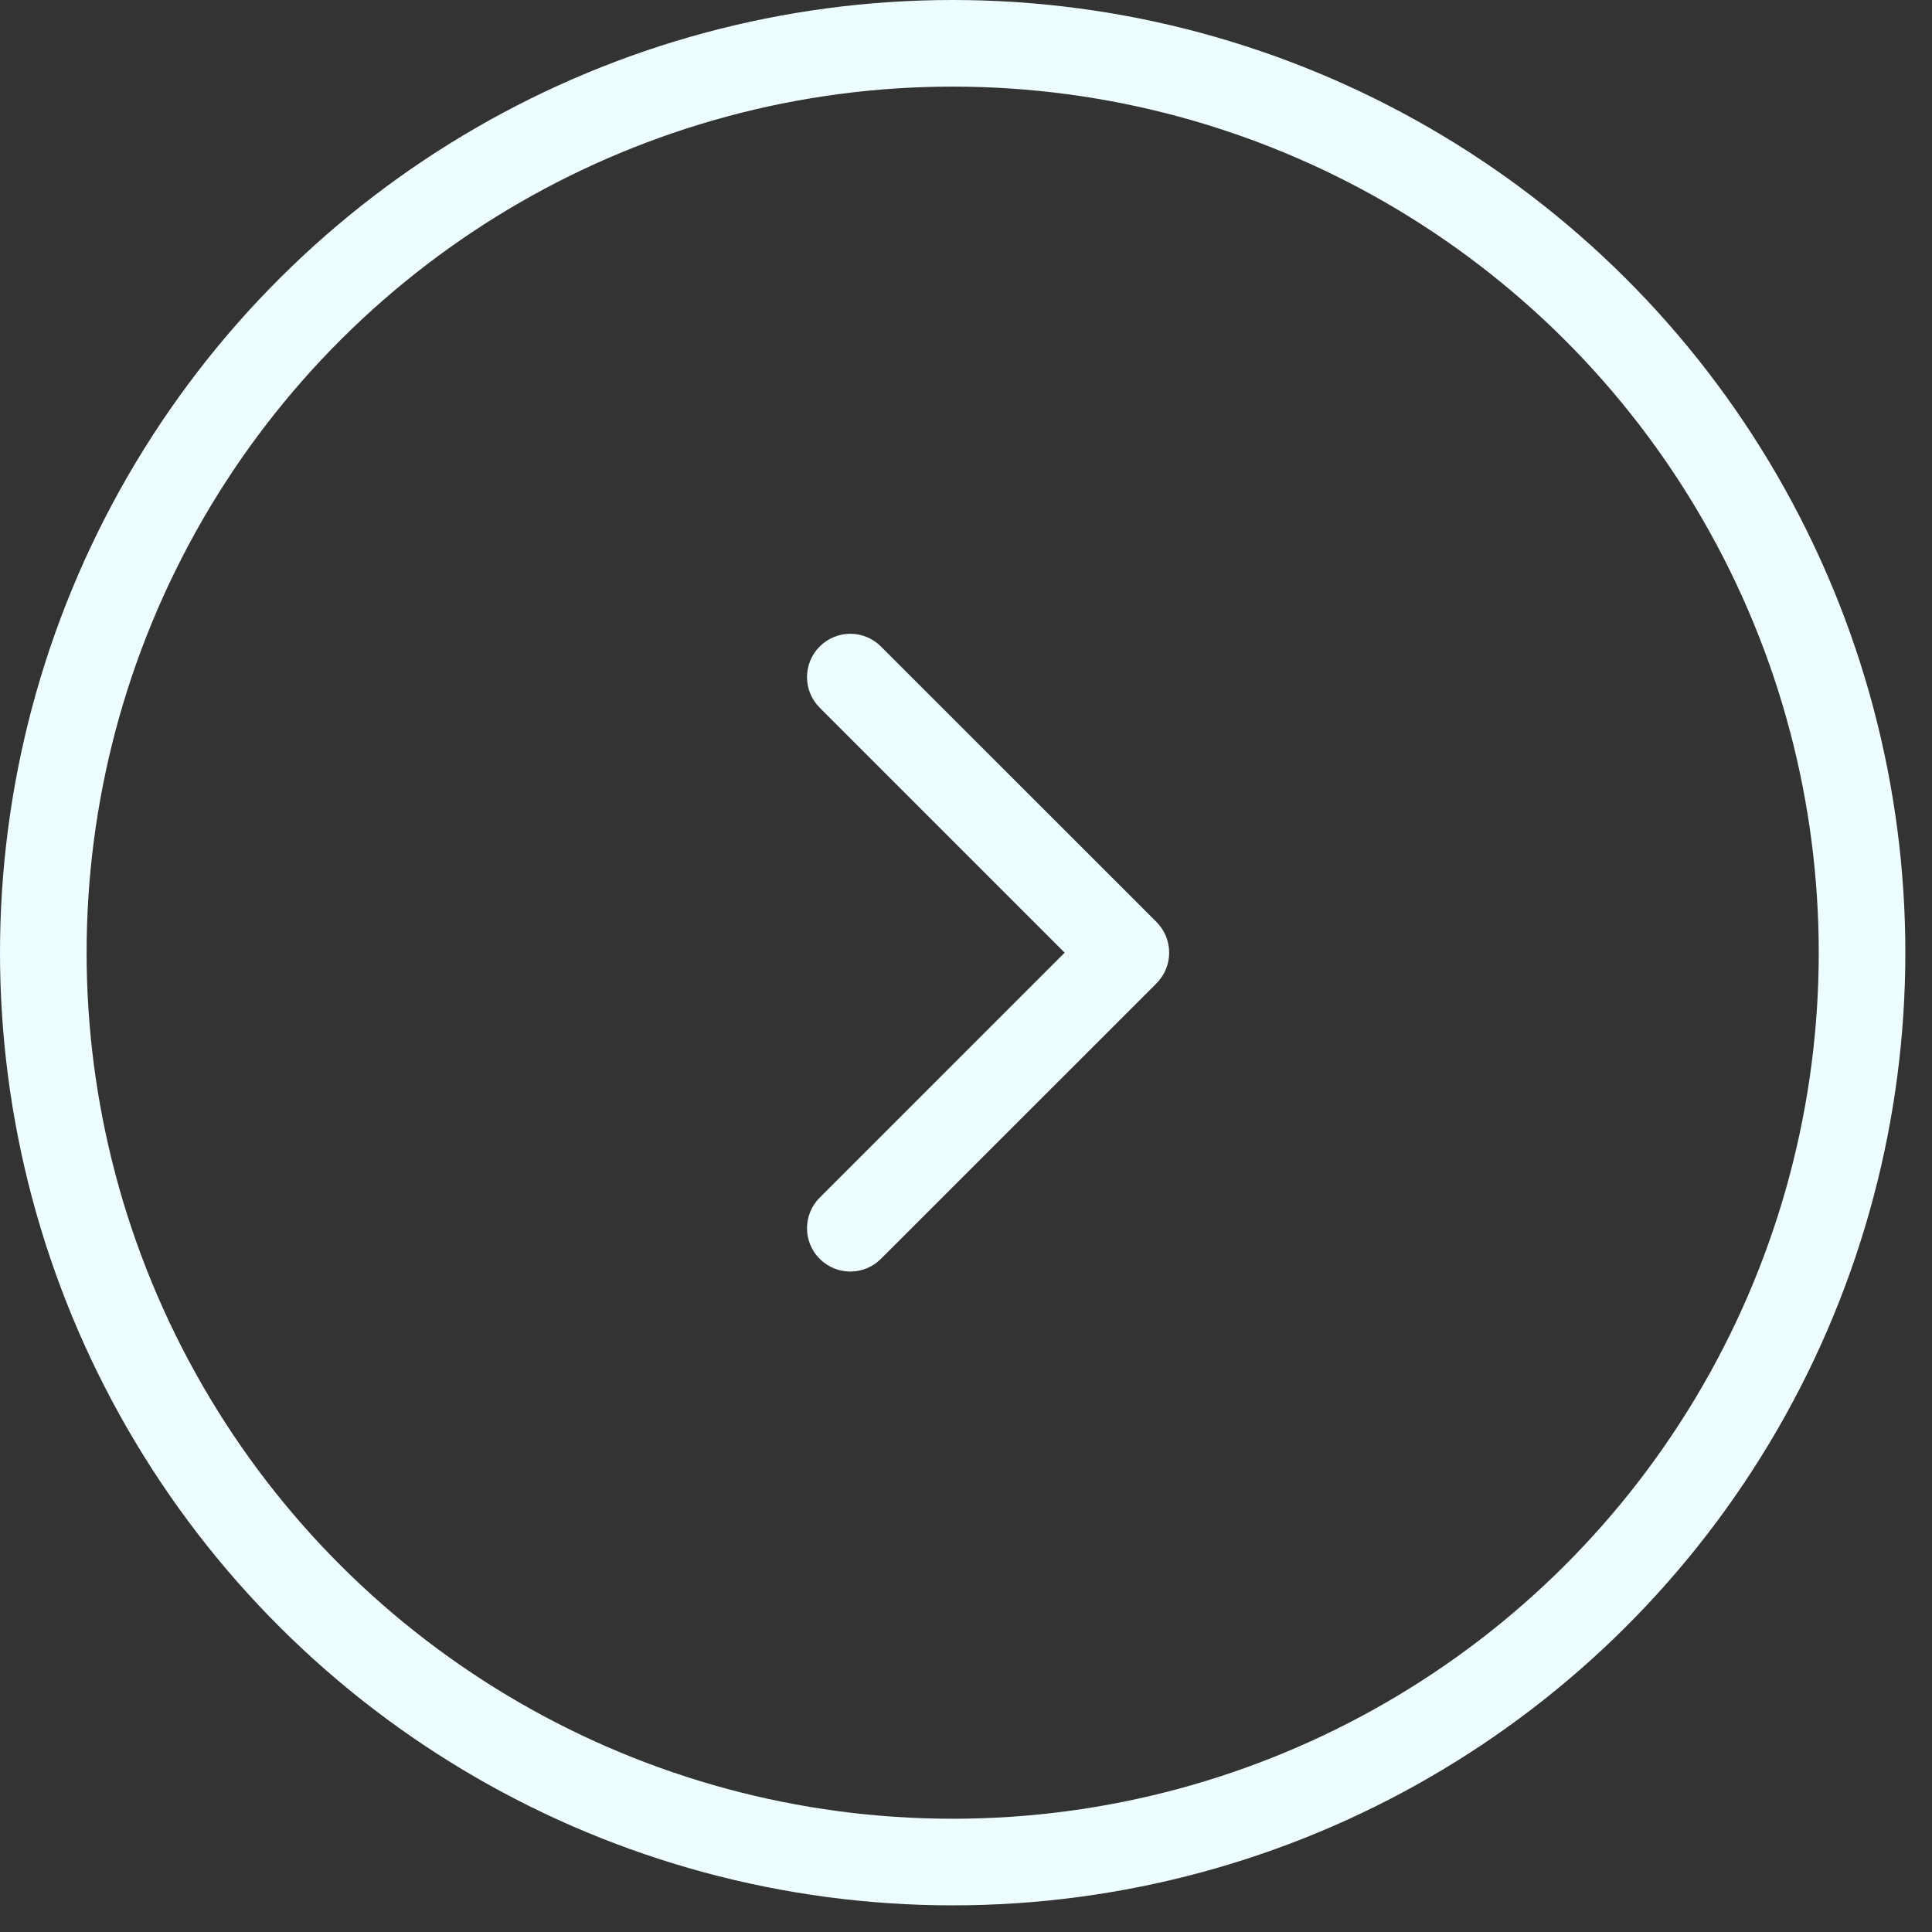
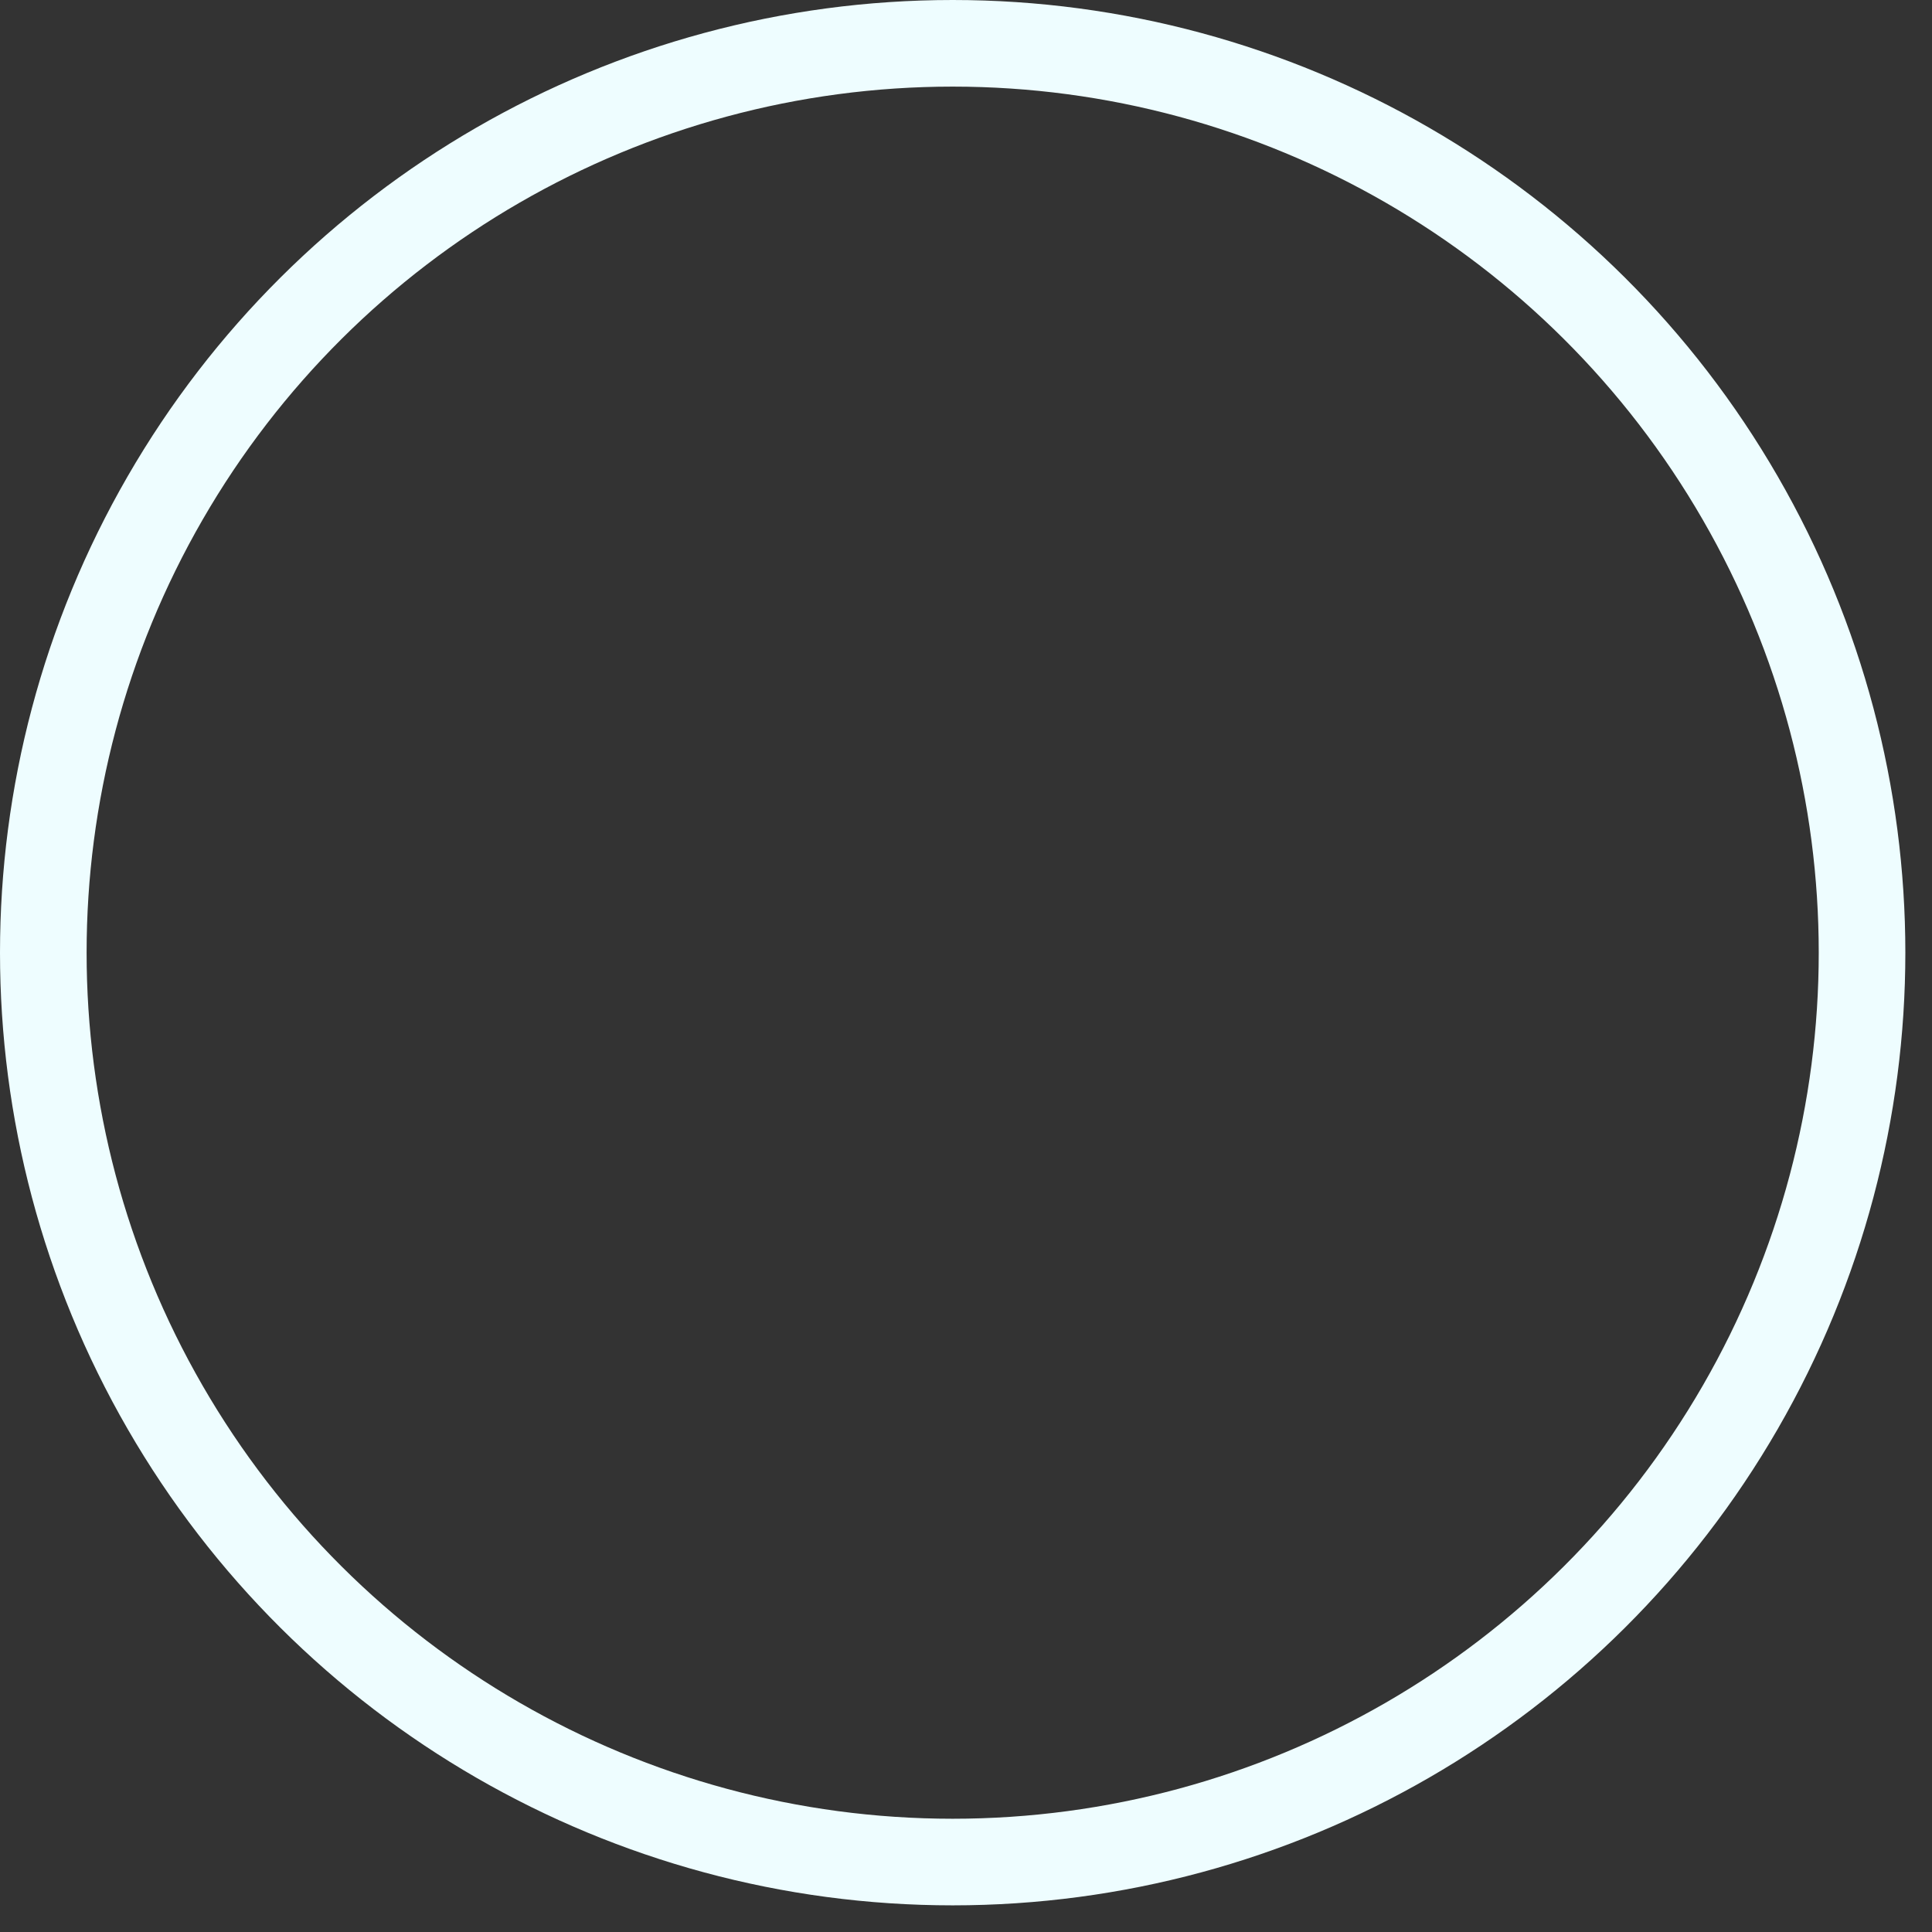
<svg xmlns="http://www.w3.org/2000/svg" width="29" height="29" viewBox="0 0 29 29" fill="none">
  <rect x="0" y="0" width="29" height="29" fill="#333333" stroke="none" />
  <g id="Group 6">
    <circle id="Ellipse 1" cx="14.3" cy="14.3" r="13.65" transform="rotate(-90 14.3 14.3)" stroke="#EEFDFF" stroke-width="1.3" />
-     <path id="Arrow 1" d="M17.36 14.76C17.613 14.506 17.613 14.094 17.36 13.84L13.223 9.704C12.969 9.45 12.558 9.45 12.304 9.704C12.05 9.958 12.05 10.369 12.304 10.623L15.981 14.3L12.304 17.977C12.05 18.231 12.05 18.642 12.304 18.896C12.558 19.15 12.969 19.15 13.223 18.896L17.36 14.76ZM16.25 14.95H16.9V13.65H16.25V14.95Z" fill="#EEFDFF" />
  </g>
</svg>